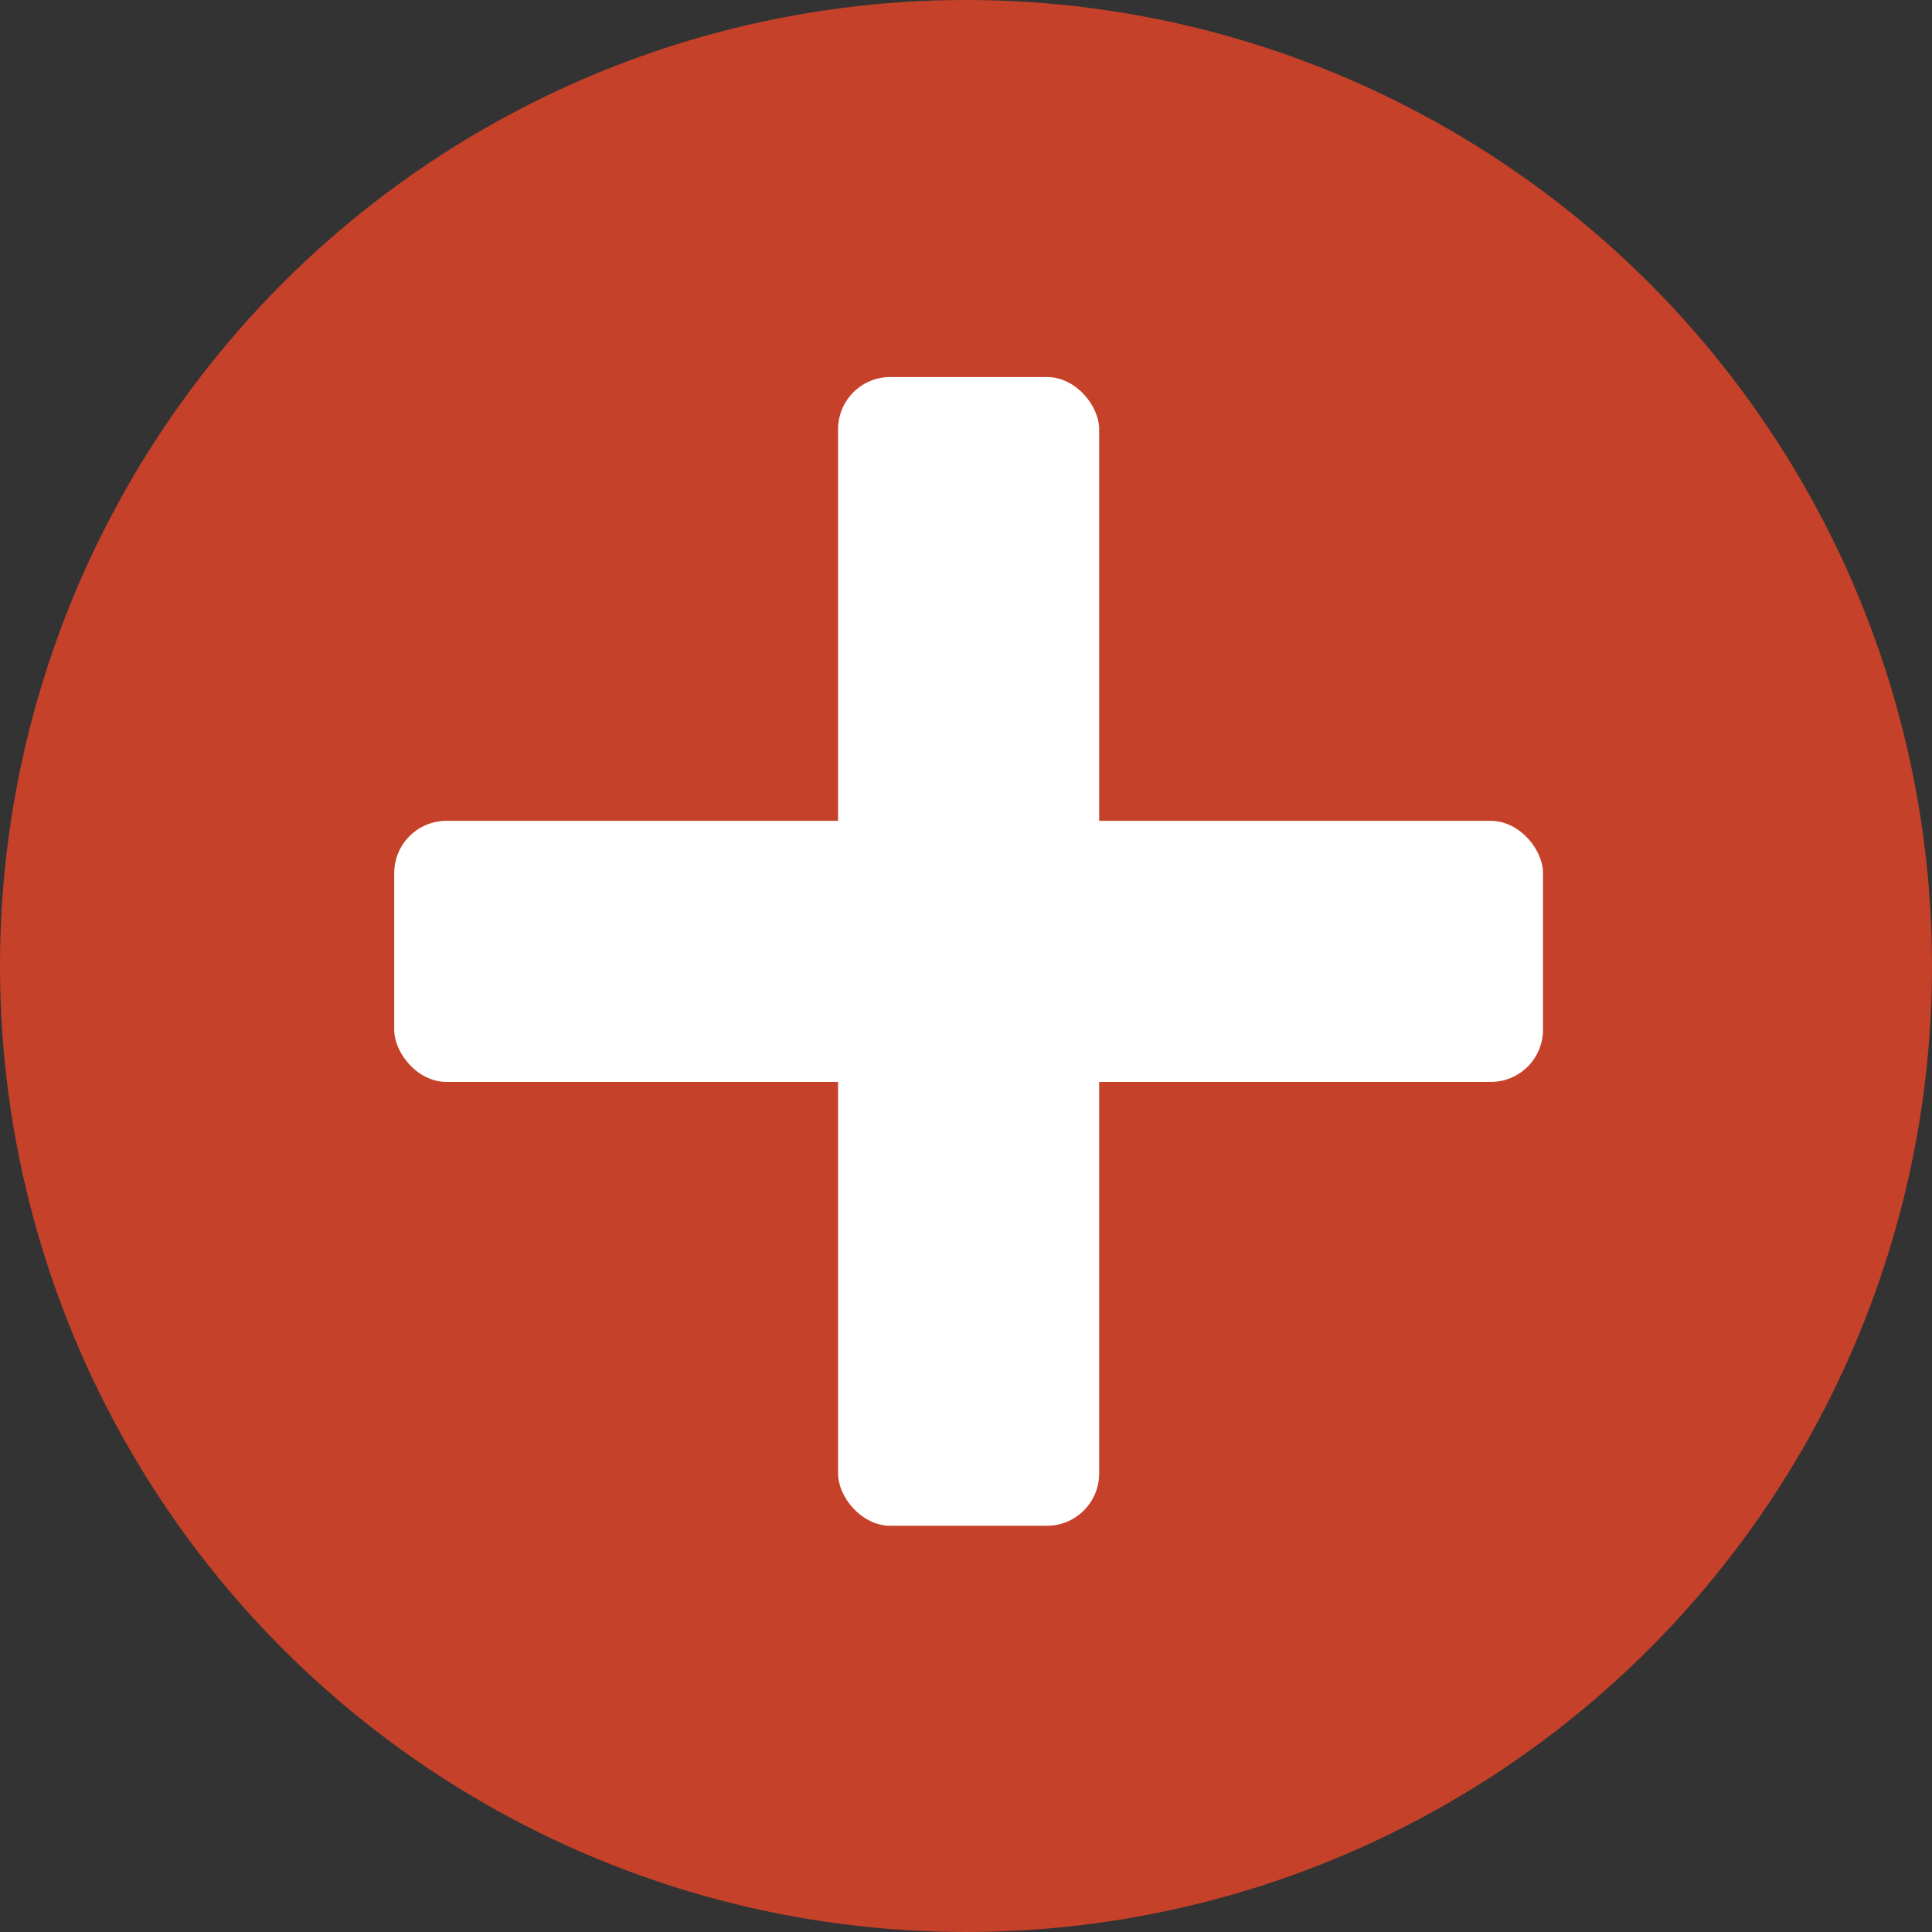
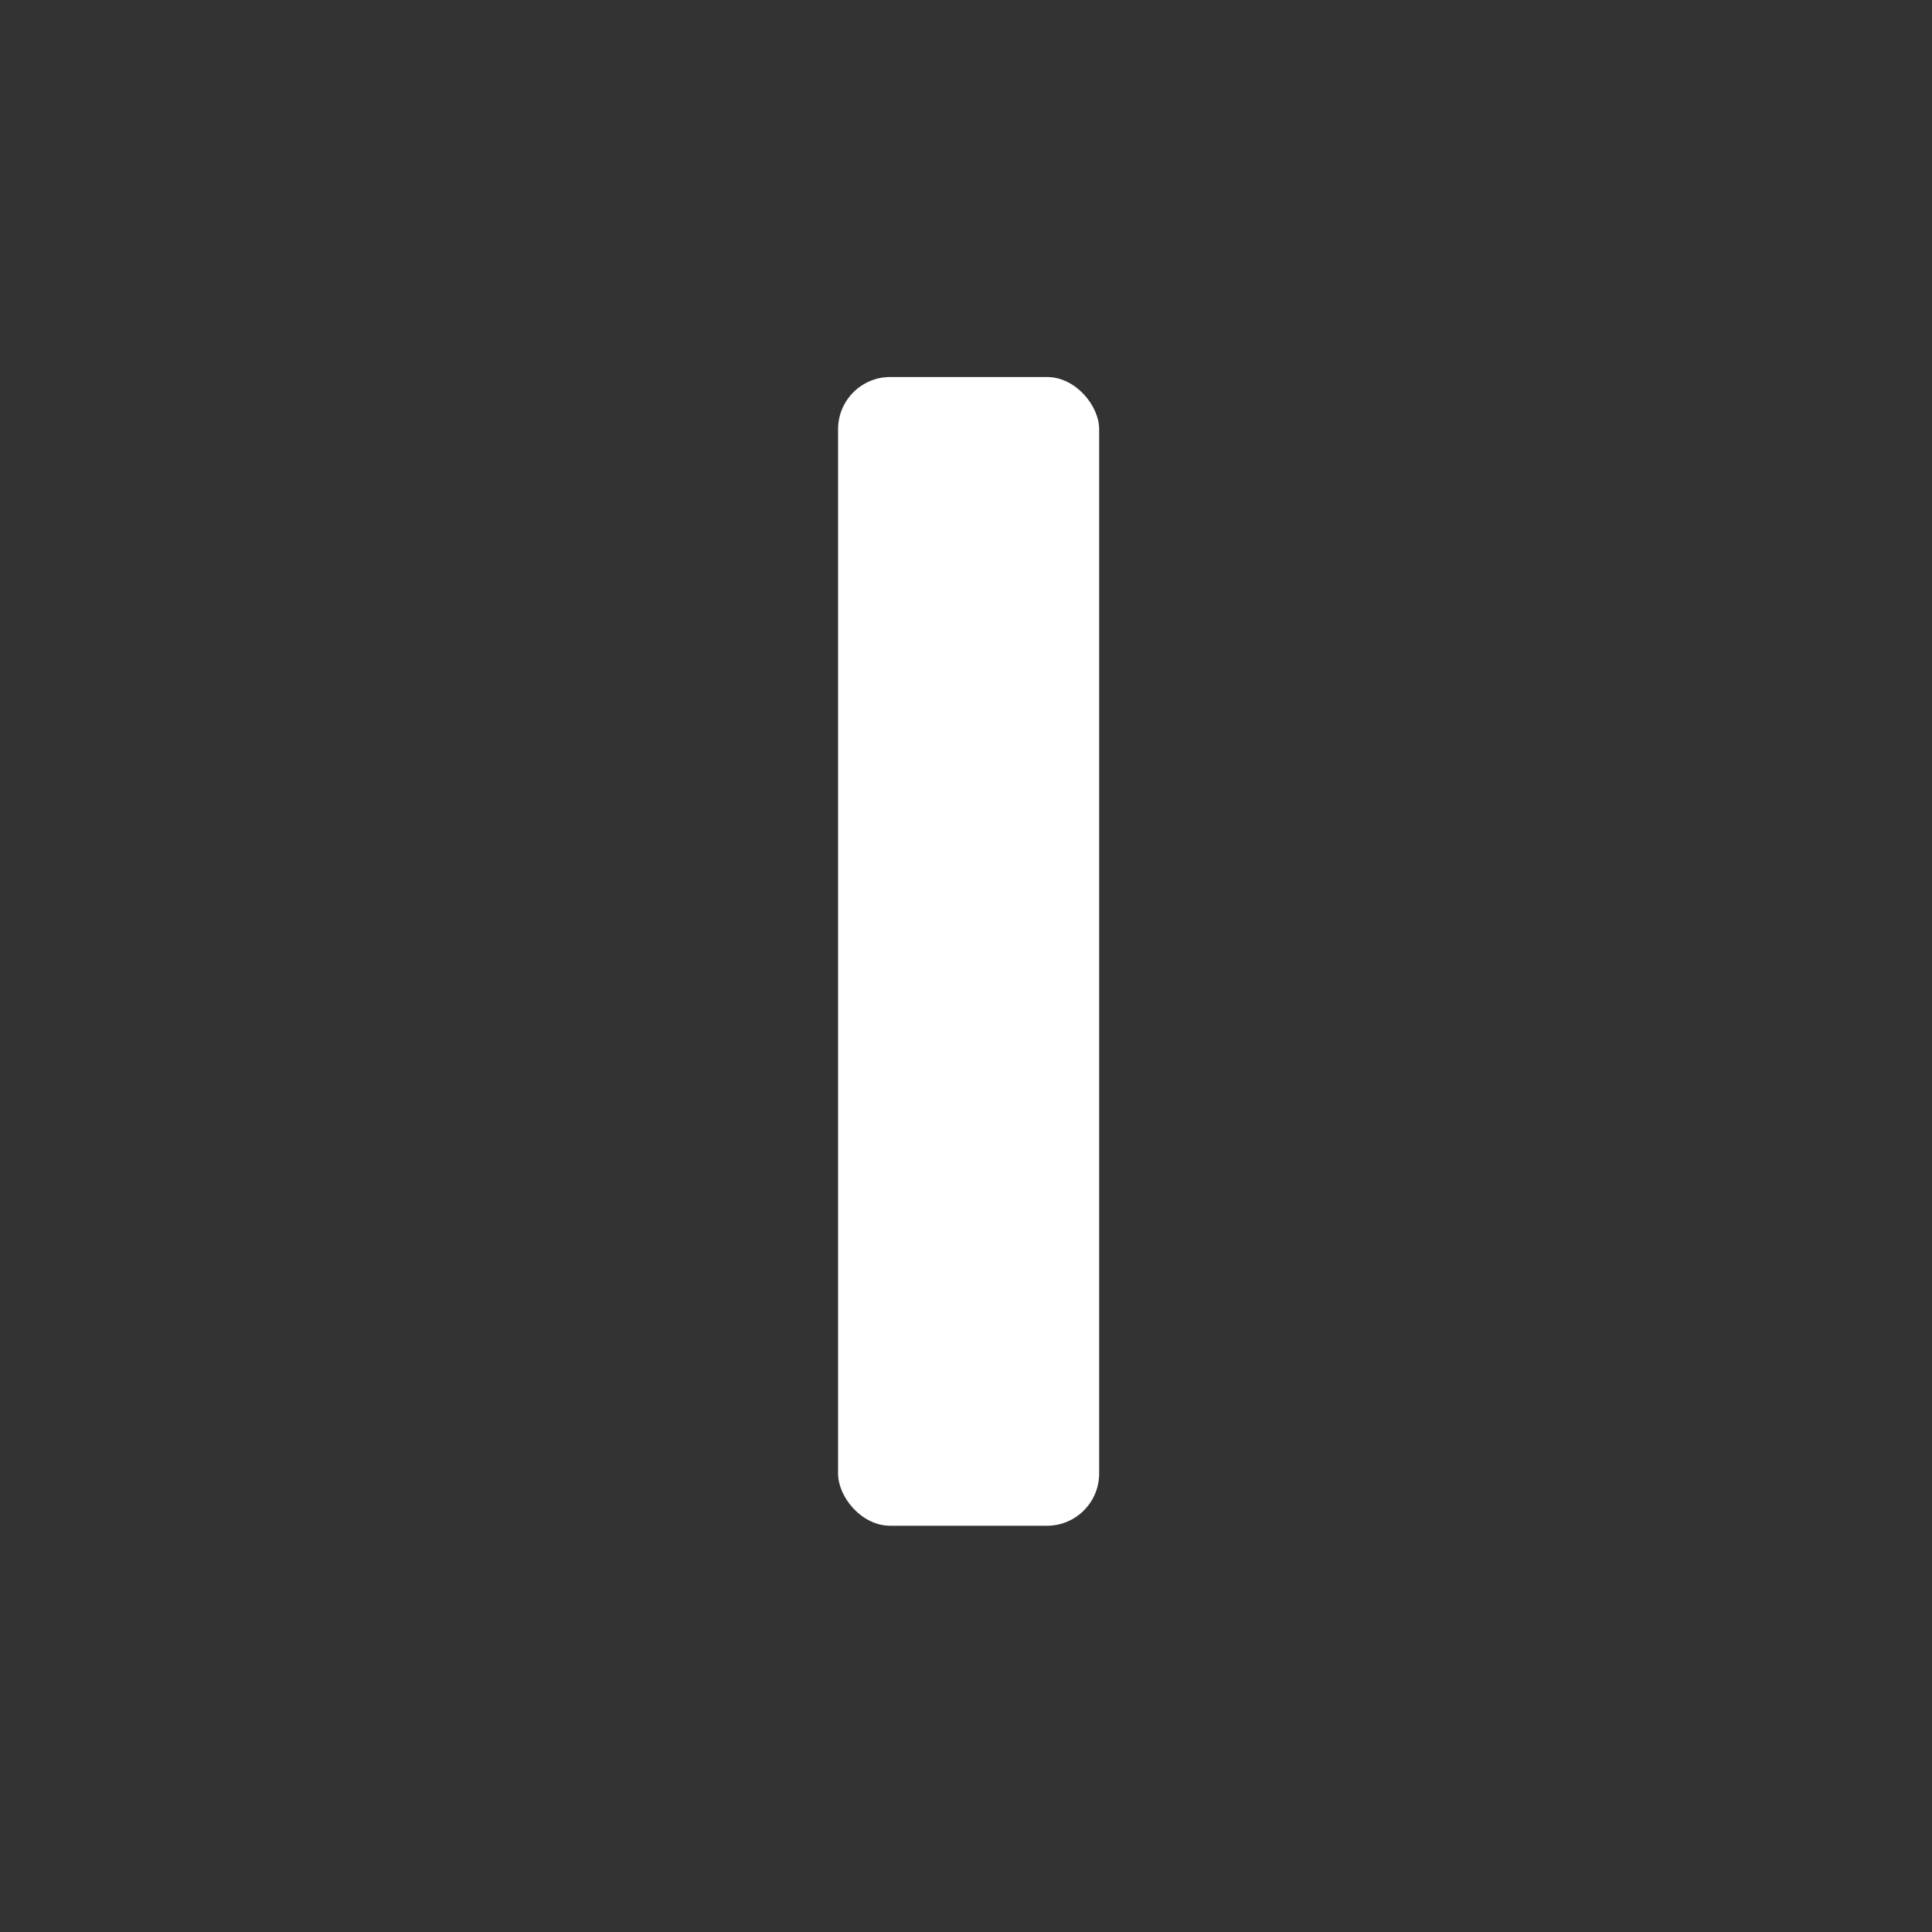
<svg xmlns="http://www.w3.org/2000/svg" viewBox="0 0 37 37">
  <rect x="0" y="0" width="37" height="37" fill="#333333" stroke="none" />
  <defs>
    <style>.cls-1{fill:#c6412a;}.cls-2{fill:#fff;}</style>
  </defs>
  <g id="レイヤー_2" data-name="レイヤー 2">
    <g id="レイヤー_1-2" data-name="レイヤー 1">
-       <circle class="cls-1" cx="18.5" cy="18.5" r="18.5" />
      <rect class="cls-2" x="16.05" y="7.22" width="5" height="22" rx="1" />
-       <rect class="cls-2" x="7.55" y="15.72" width="22" height="5" rx="1" />
    </g>
  </g>
</svg>